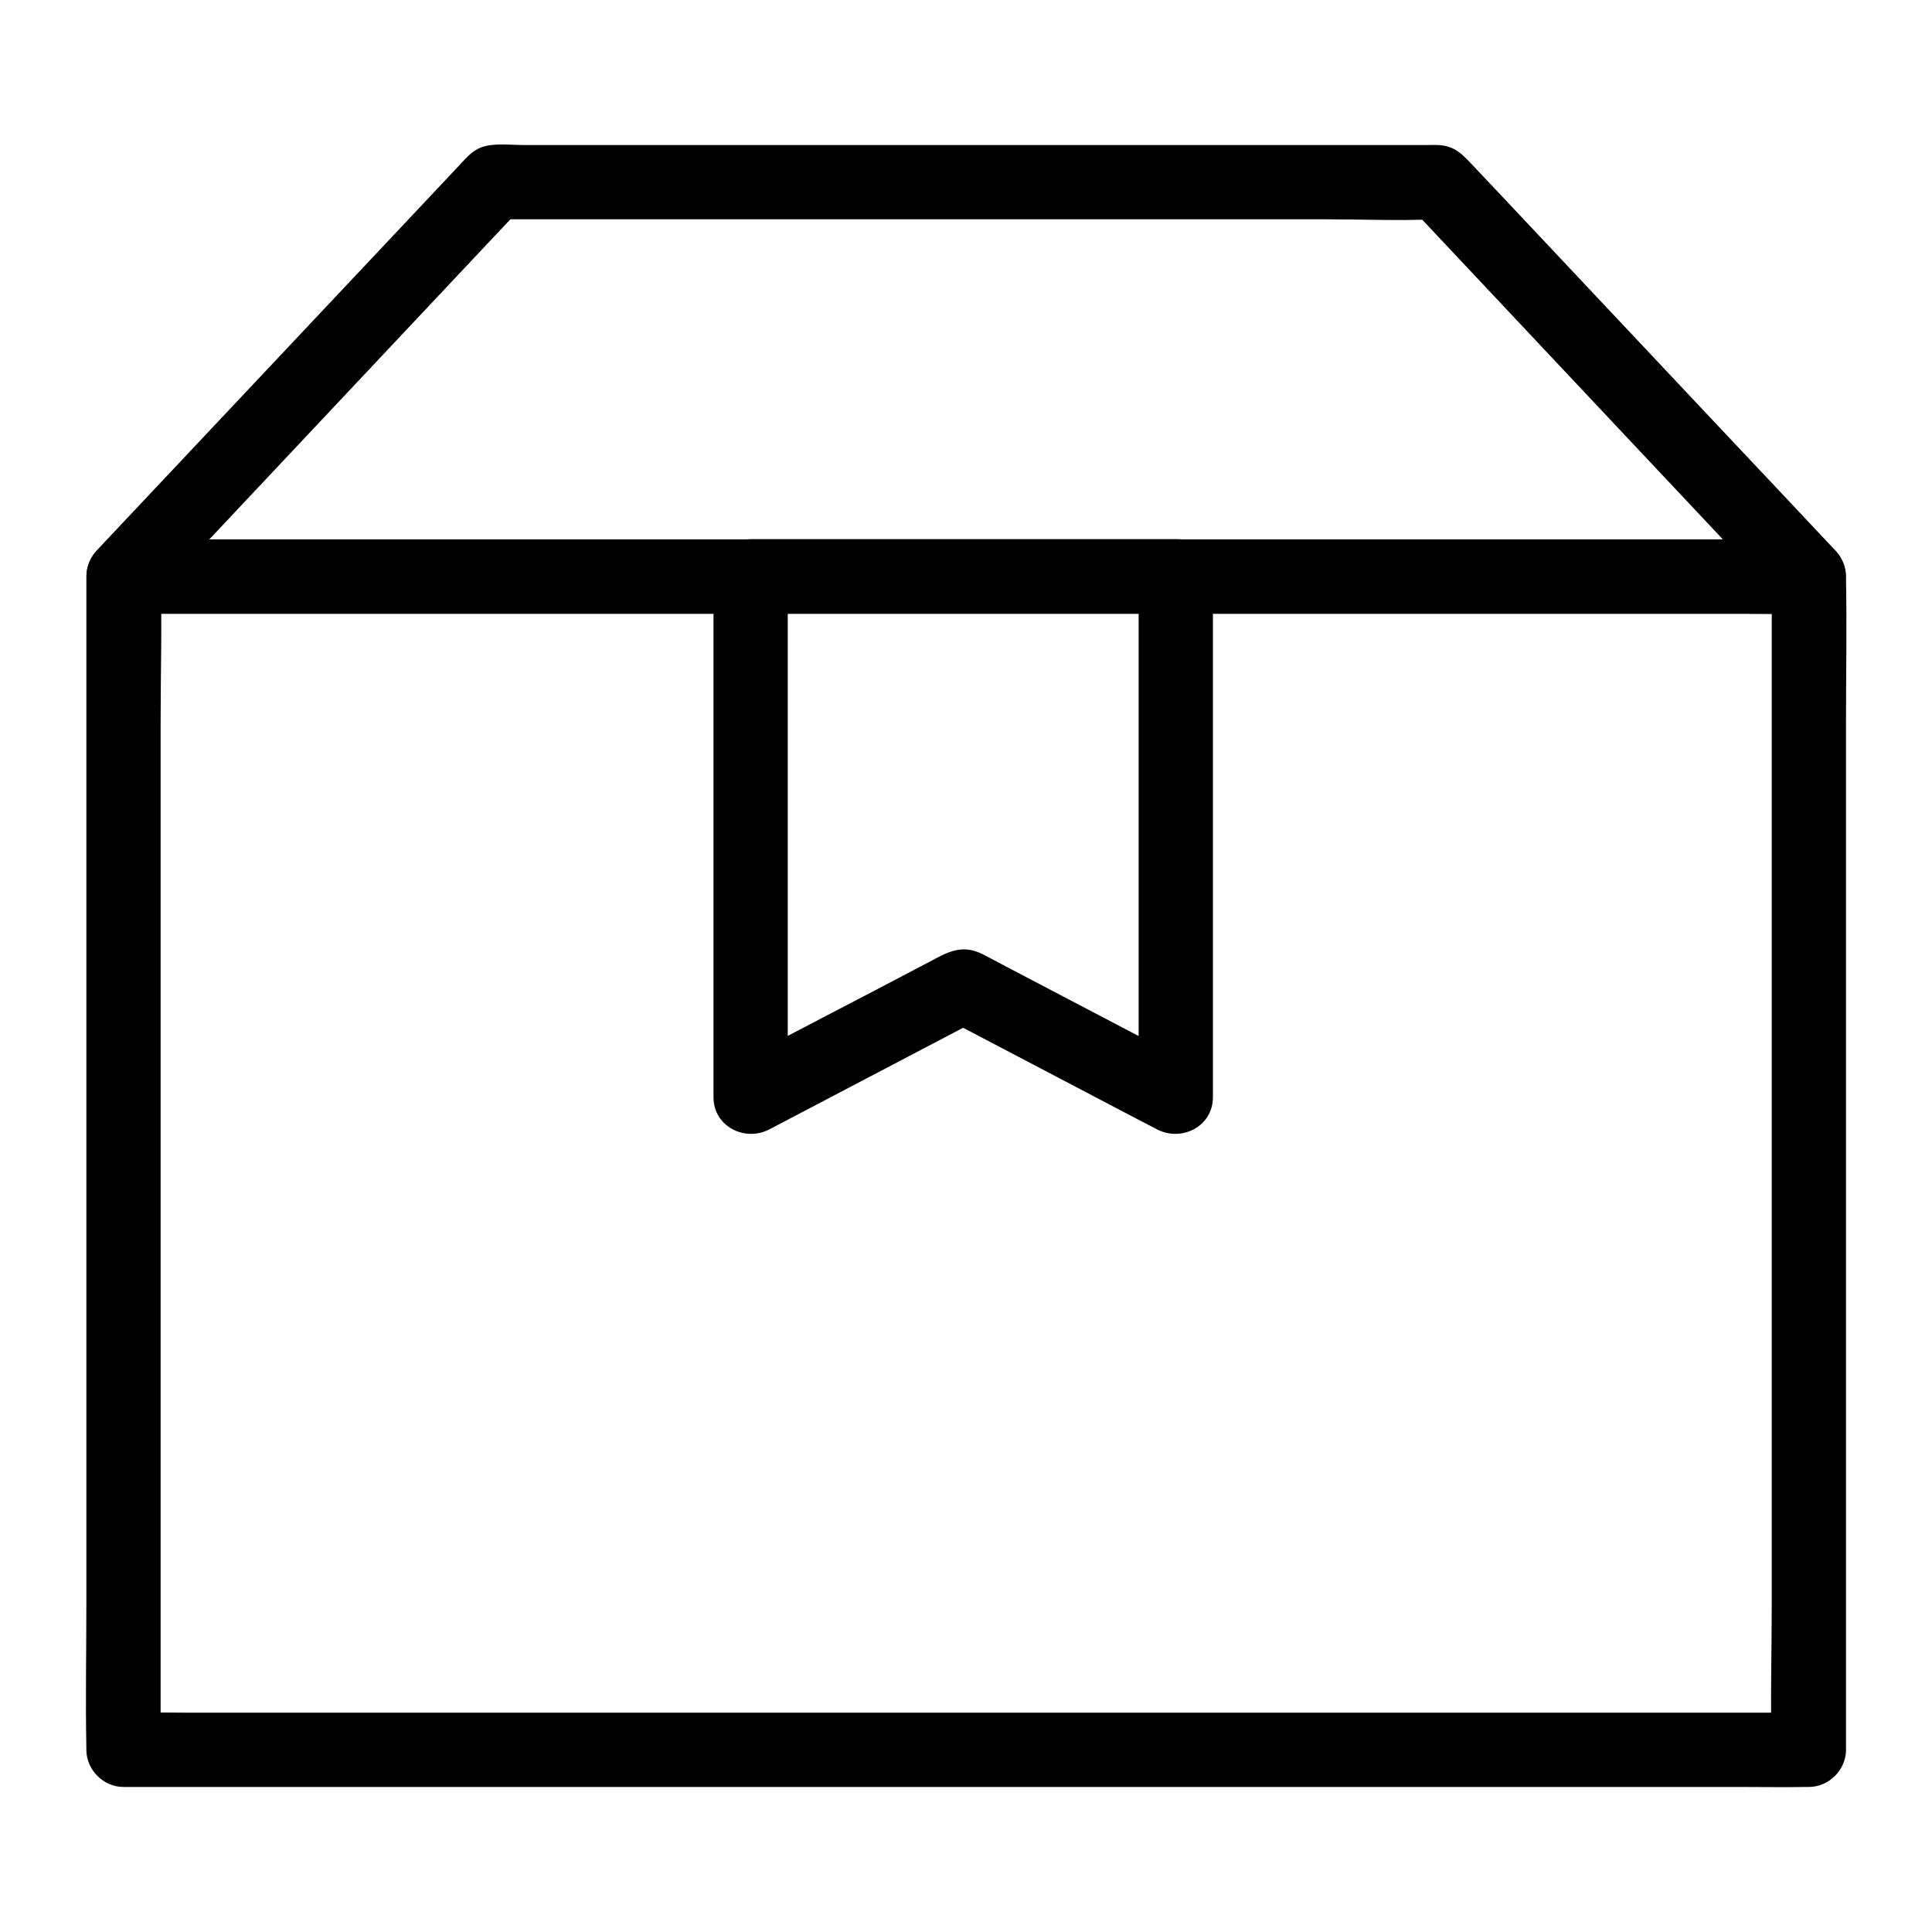
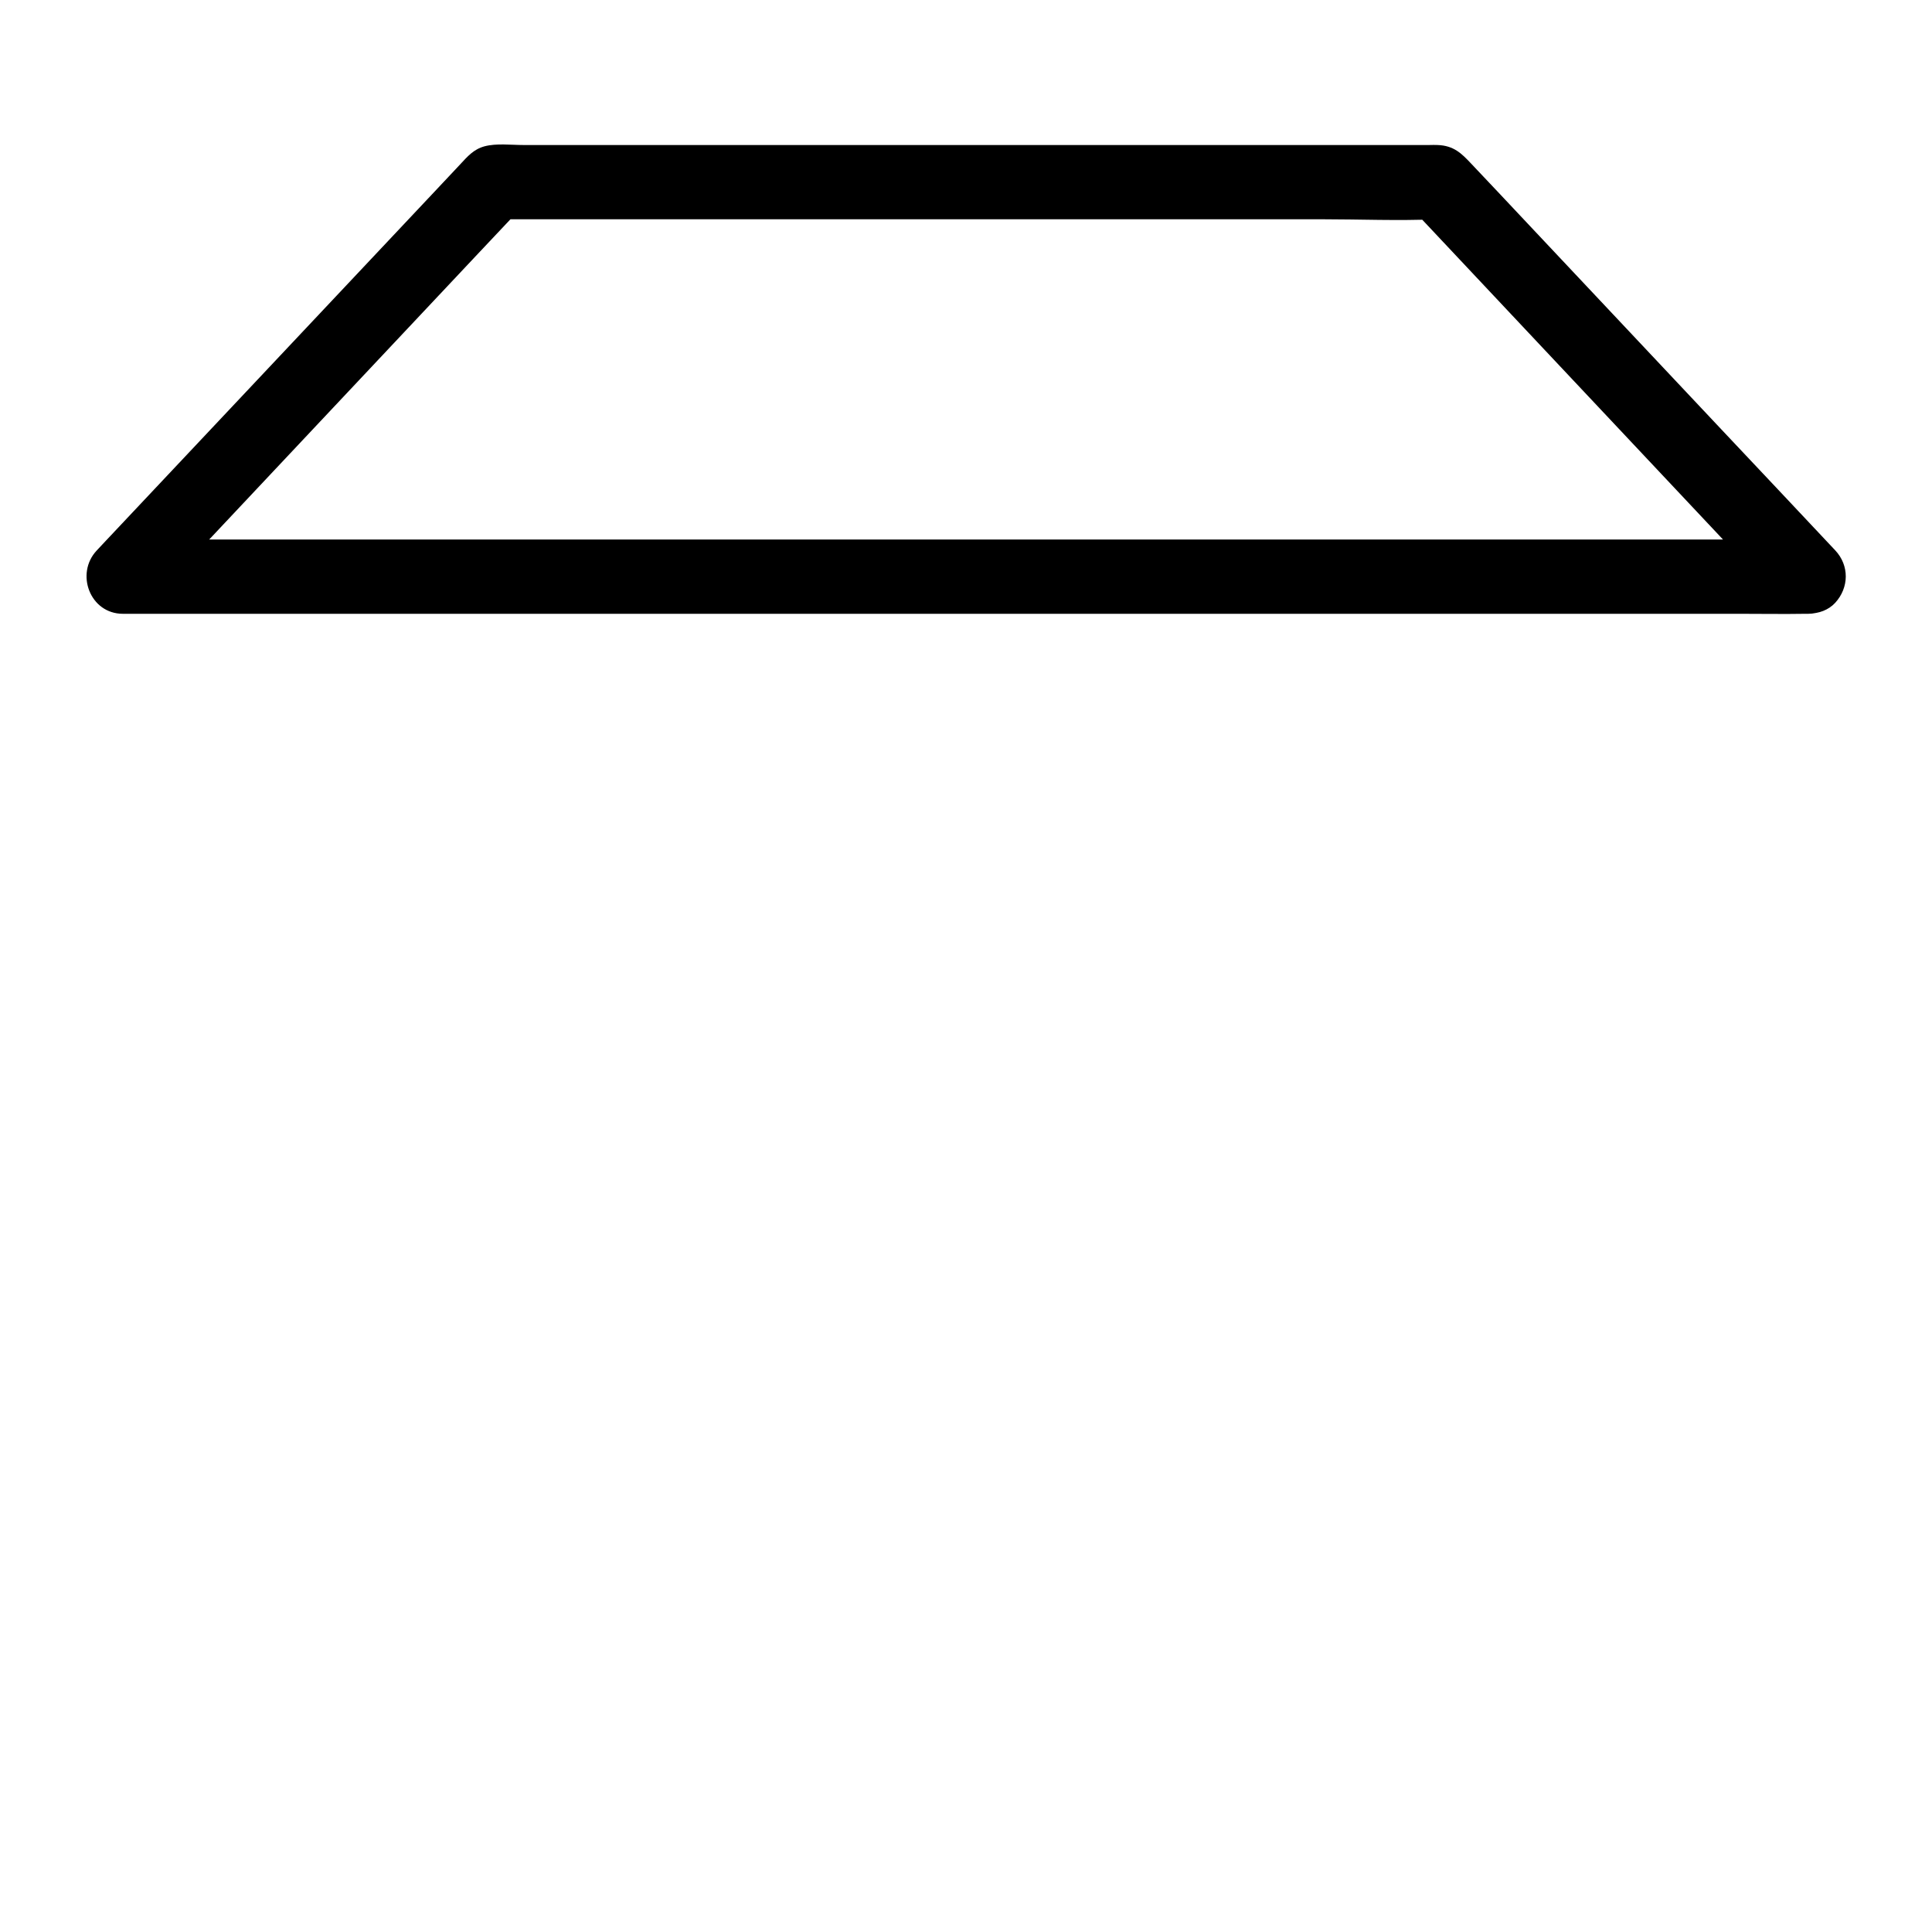
<svg xmlns="http://www.w3.org/2000/svg" fill="#000000" width="800px" height="800px" version="1.1" viewBox="144 144 512 512">
  <g>
-     <path d="m613.53 296.78v30.898 74.242 89.789 77.688c0 12.594-0.395 25.238 0 37.785v0.543l9.84-9.84h-11.957-32.52-48.07-58.695-64.254-64.848-60.469-51.07-36.605c-5.805 0-11.609-0.148-17.418 0h-0.738c3.297 3.297 6.543 6.543 9.84 9.84v-30.898-74.242-89.789-77.688c0-12.594 0.395-25.238 0-37.785v-0.543c-3.297 3.297-6.543 6.543-9.84 9.84h11.957 32.52 48.07 58.695 64.254 64.848 60.469 51.07 36.605c5.805 0 11.609 0.098 17.418 0h0.738c5.164 0 10.086-4.527 9.84-9.84-0.246-5.312-4.328-9.84-9.84-9.84h-11.957-32.52-48.07-58.695-64.254-64.848-60.469-51.07-36.605c-5.805 0-11.609-0.098-17.418 0h-0.738c-5.312 0-9.84 4.527-9.84 9.84v30.898 74.242 89.789 77.688c0 12.594-0.246 25.191 0 37.785v0.543c0 5.312 4.527 9.84 9.84 9.84h11.957 32.52 48.07 58.695 64.254 64.848 60.469 51.07 36.605c5.805 0 11.609 0.098 17.418 0h0.738c5.312 0 9.84-4.527 9.84-9.84v-30.898-74.242-89.789-77.688c0-12.594 0.246-25.191 0-37.785v-0.543c0-5.164-4.527-10.086-9.84-9.84s-9.84 4.328-9.84 9.84z" />
    <path d="m623.37 286.98h-11.957-32.52-48.07-58.695-64.254-64.848-60.469-51.07-36.605c-5.805 0-11.609-0.148-17.418 0h-0.738c2.312 5.609 4.625 11.219 6.938 16.777 11.07-11.809 22.188-23.566 33.258-35.375 17.664-18.793 35.324-37.539 52.988-56.336 4.035-4.281 8.07-8.562 12.102-12.84-2.312 0.984-4.625 1.918-6.938 2.902h24.945 59.629 72.078 62.535c10.086 0 20.27 0.441 30.355 0h0.395c-2.312-0.984-4.625-1.918-6.938-2.902 11.07 11.809 22.188 23.566 33.258 35.375 17.664 18.793 35.324 37.539 52.988 56.336 4.035 4.281 8.07 8.562 12.102 12.84 3.543 3.738 10.383 3.836 13.922 0 3.691-4.035 3.789-9.891 0-13.922-10.035-10.676-20.074-21.352-30.109-31.98-16.973-18.055-33.996-36.113-50.973-54.168-5.117-5.461-10.234-10.875-15.398-16.336-2.508-2.656-4.574-4.773-8.906-4.922-0.688-0.051-1.379 0-2.117 0h-40.887-72.621-75.523-51.168c-3.199 0-7.086-0.492-10.234 0.344-2.902 0.789-4.527 2.707-6.445 4.773-2.066 2.164-4.082 4.379-6.148 6.543-15.844 16.828-31.684 33.652-47.527 50.48-13.48 14.316-26.961 28.633-40.441 42.953-0.738 0.789-1.477 1.574-2.215 2.363-5.758 6.148-1.77 16.777 6.938 16.777h11.957 32.52 48.07 58.695 64.254 64.848 60.469 51.07 36.605c5.805 0 11.609 0.098 17.418 0h0.738c5.164 0 10.086-4.527 9.84-9.84-0.086-5.316-4.168-9.844-9.68-9.844z" />
-     <path d="m445.75 296.78v46.738 74.242 17.074c4.922-2.856 9.891-5.656 14.809-8.512-16.629-8.707-33.211-17.418-49.84-26.125-2.164-1.133-4.281-2.312-6.445-3.394-5.512-2.707-9.398-0.344-13.922 2.066-9.645 5.066-19.285 10.137-28.98 15.152-7.824 4.082-15.598 8.168-23.418 12.25 4.922 2.856 9.891 5.656 14.809 8.512v-46.738-74.242-17.074c-3.297 3.297-6.543 6.543-9.84 9.84h37.984 60.812 13.922c5.164 0 10.086-4.527 9.84-9.84s-4.328-9.84-9.84-9.84h-37.984-60.812-13.922c-5.312 0-9.84 4.527-9.84 9.84v46.738 74.242 17.074c0 7.723 8.266 11.906 14.809 8.512 16.434-8.609 32.816-17.219 49.25-25.828 2.363-1.23 4.723-2.461 7.086-3.691h-9.938c16.434 8.609 32.816 17.219 49.25 25.828 2.363 1.23 4.723 2.461 7.086 3.691 6.543 3.394 14.809-0.789 14.809-8.512v-46.738-74.242-17.074c0-5.164-4.527-10.086-9.84-9.84-5.316 0.297-9.844 4.379-9.844 9.891z" />
  </g>
</svg>